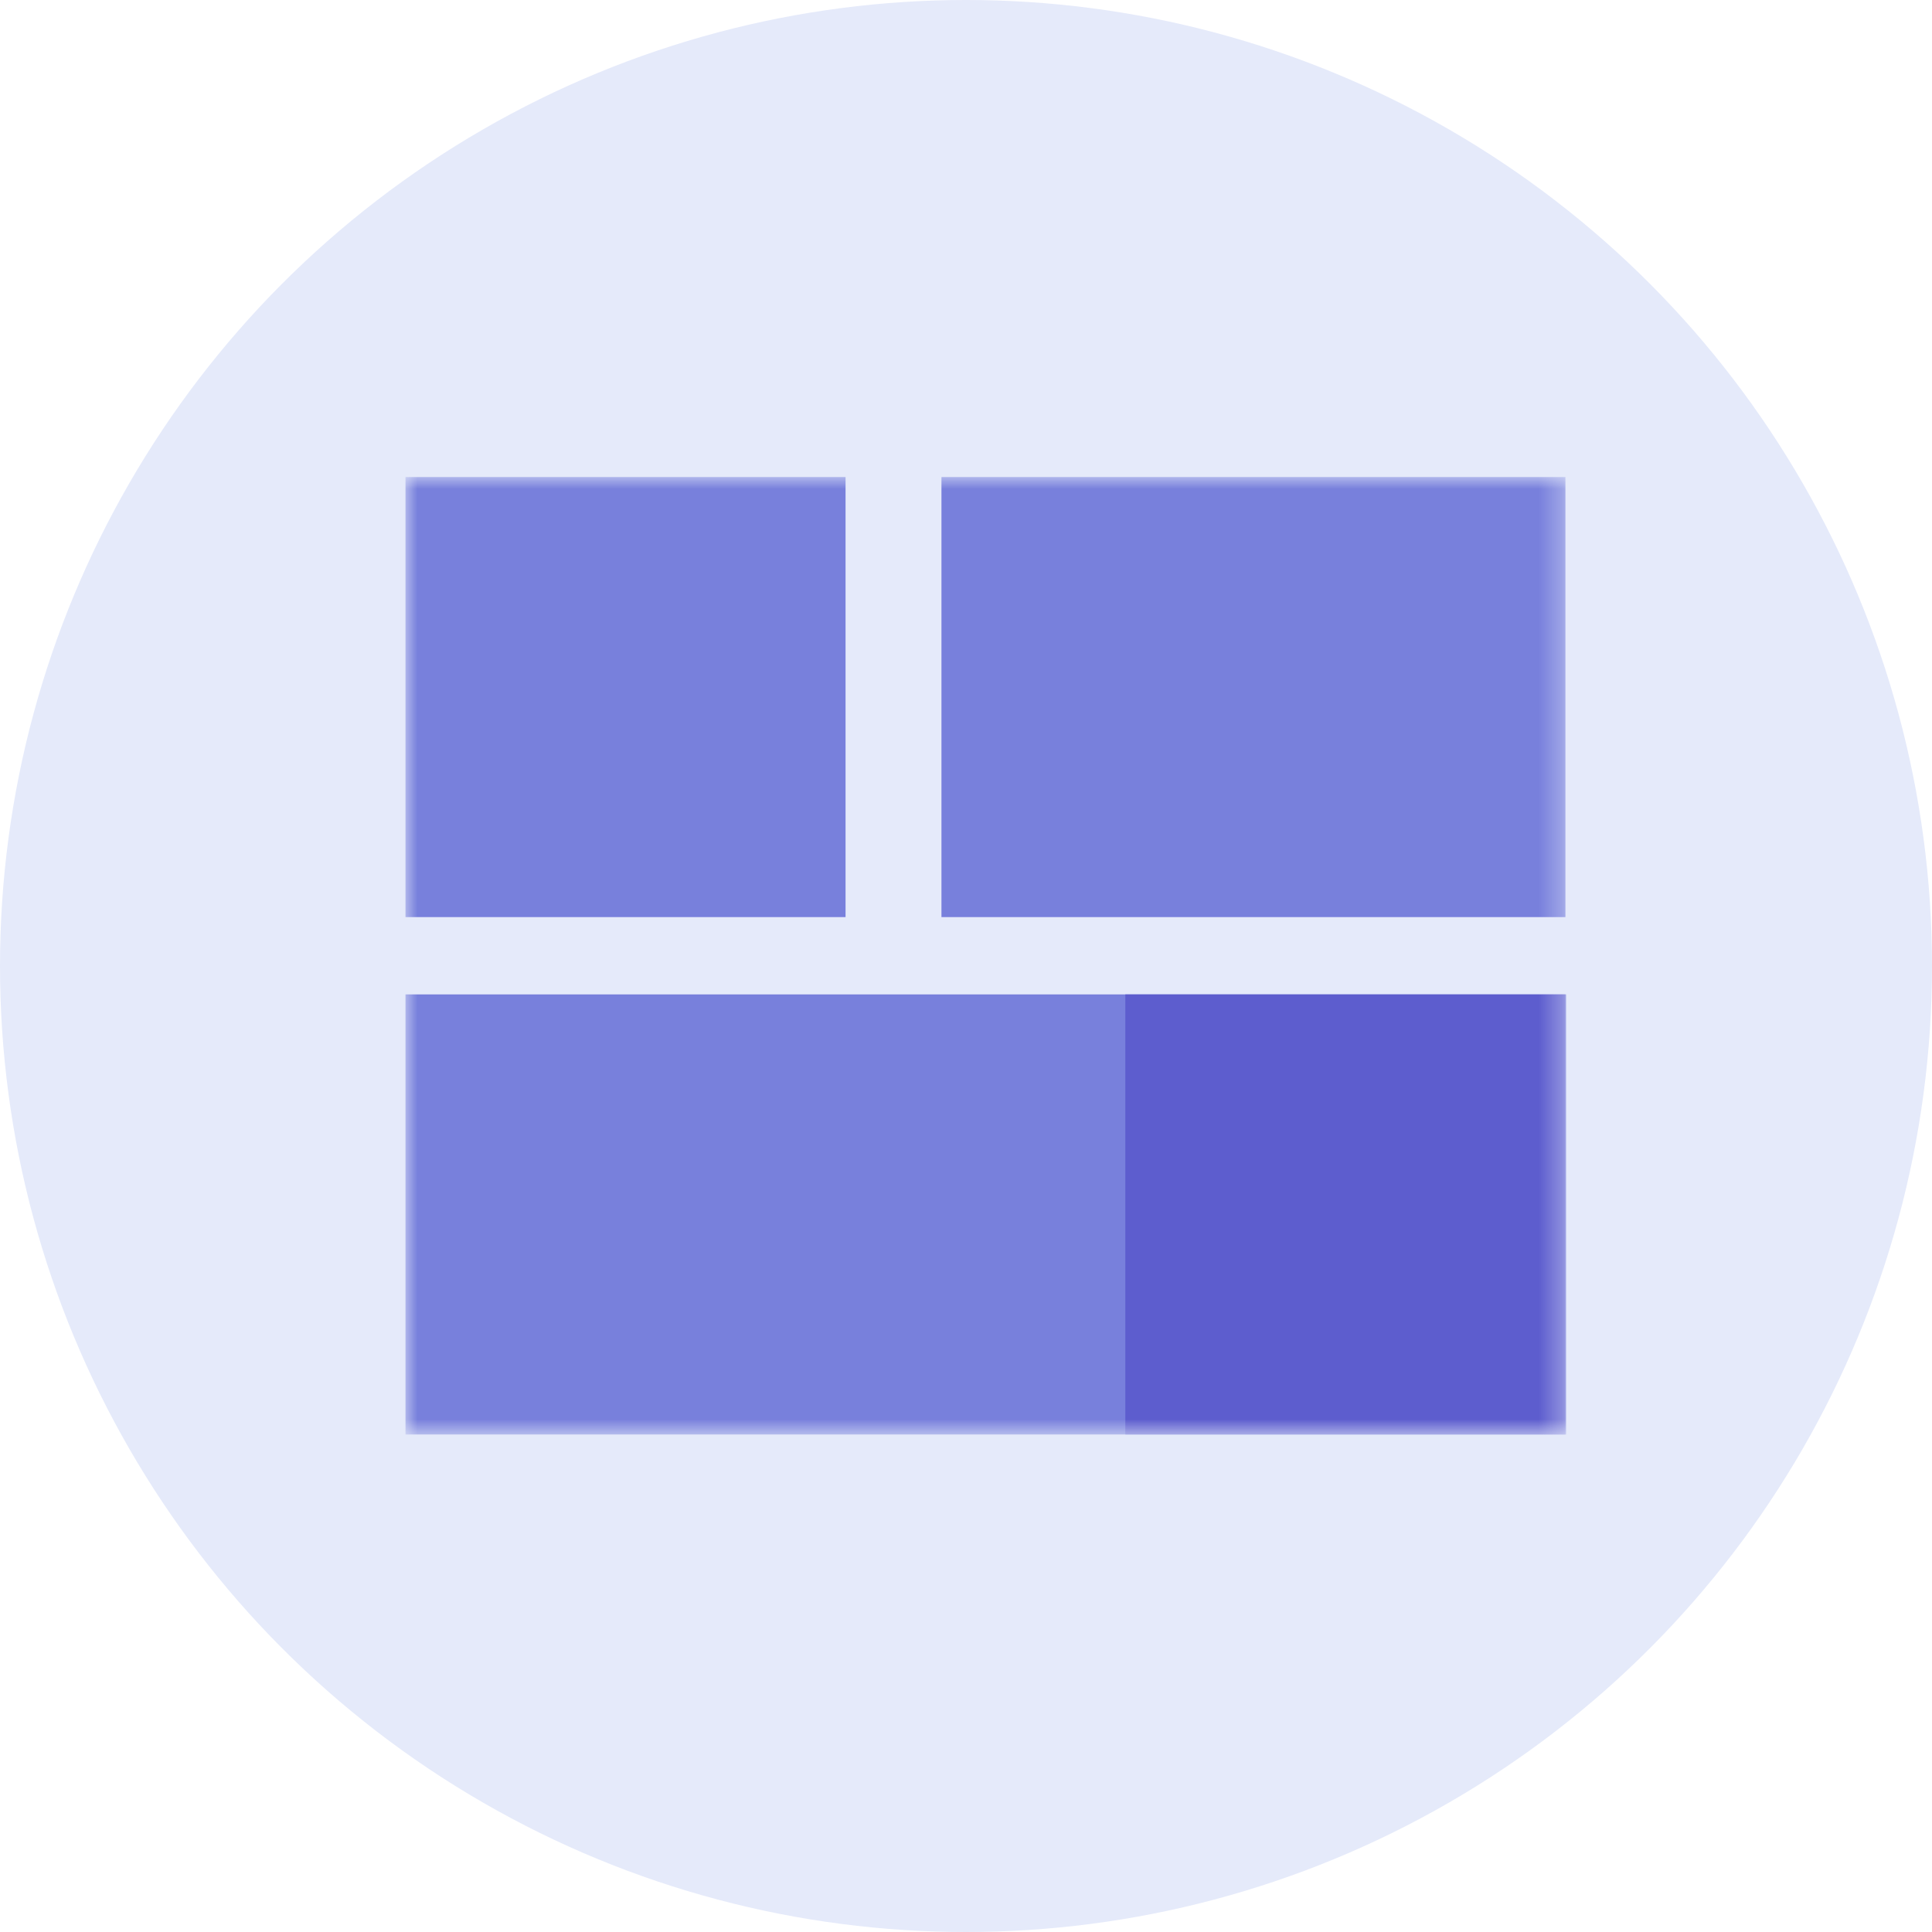
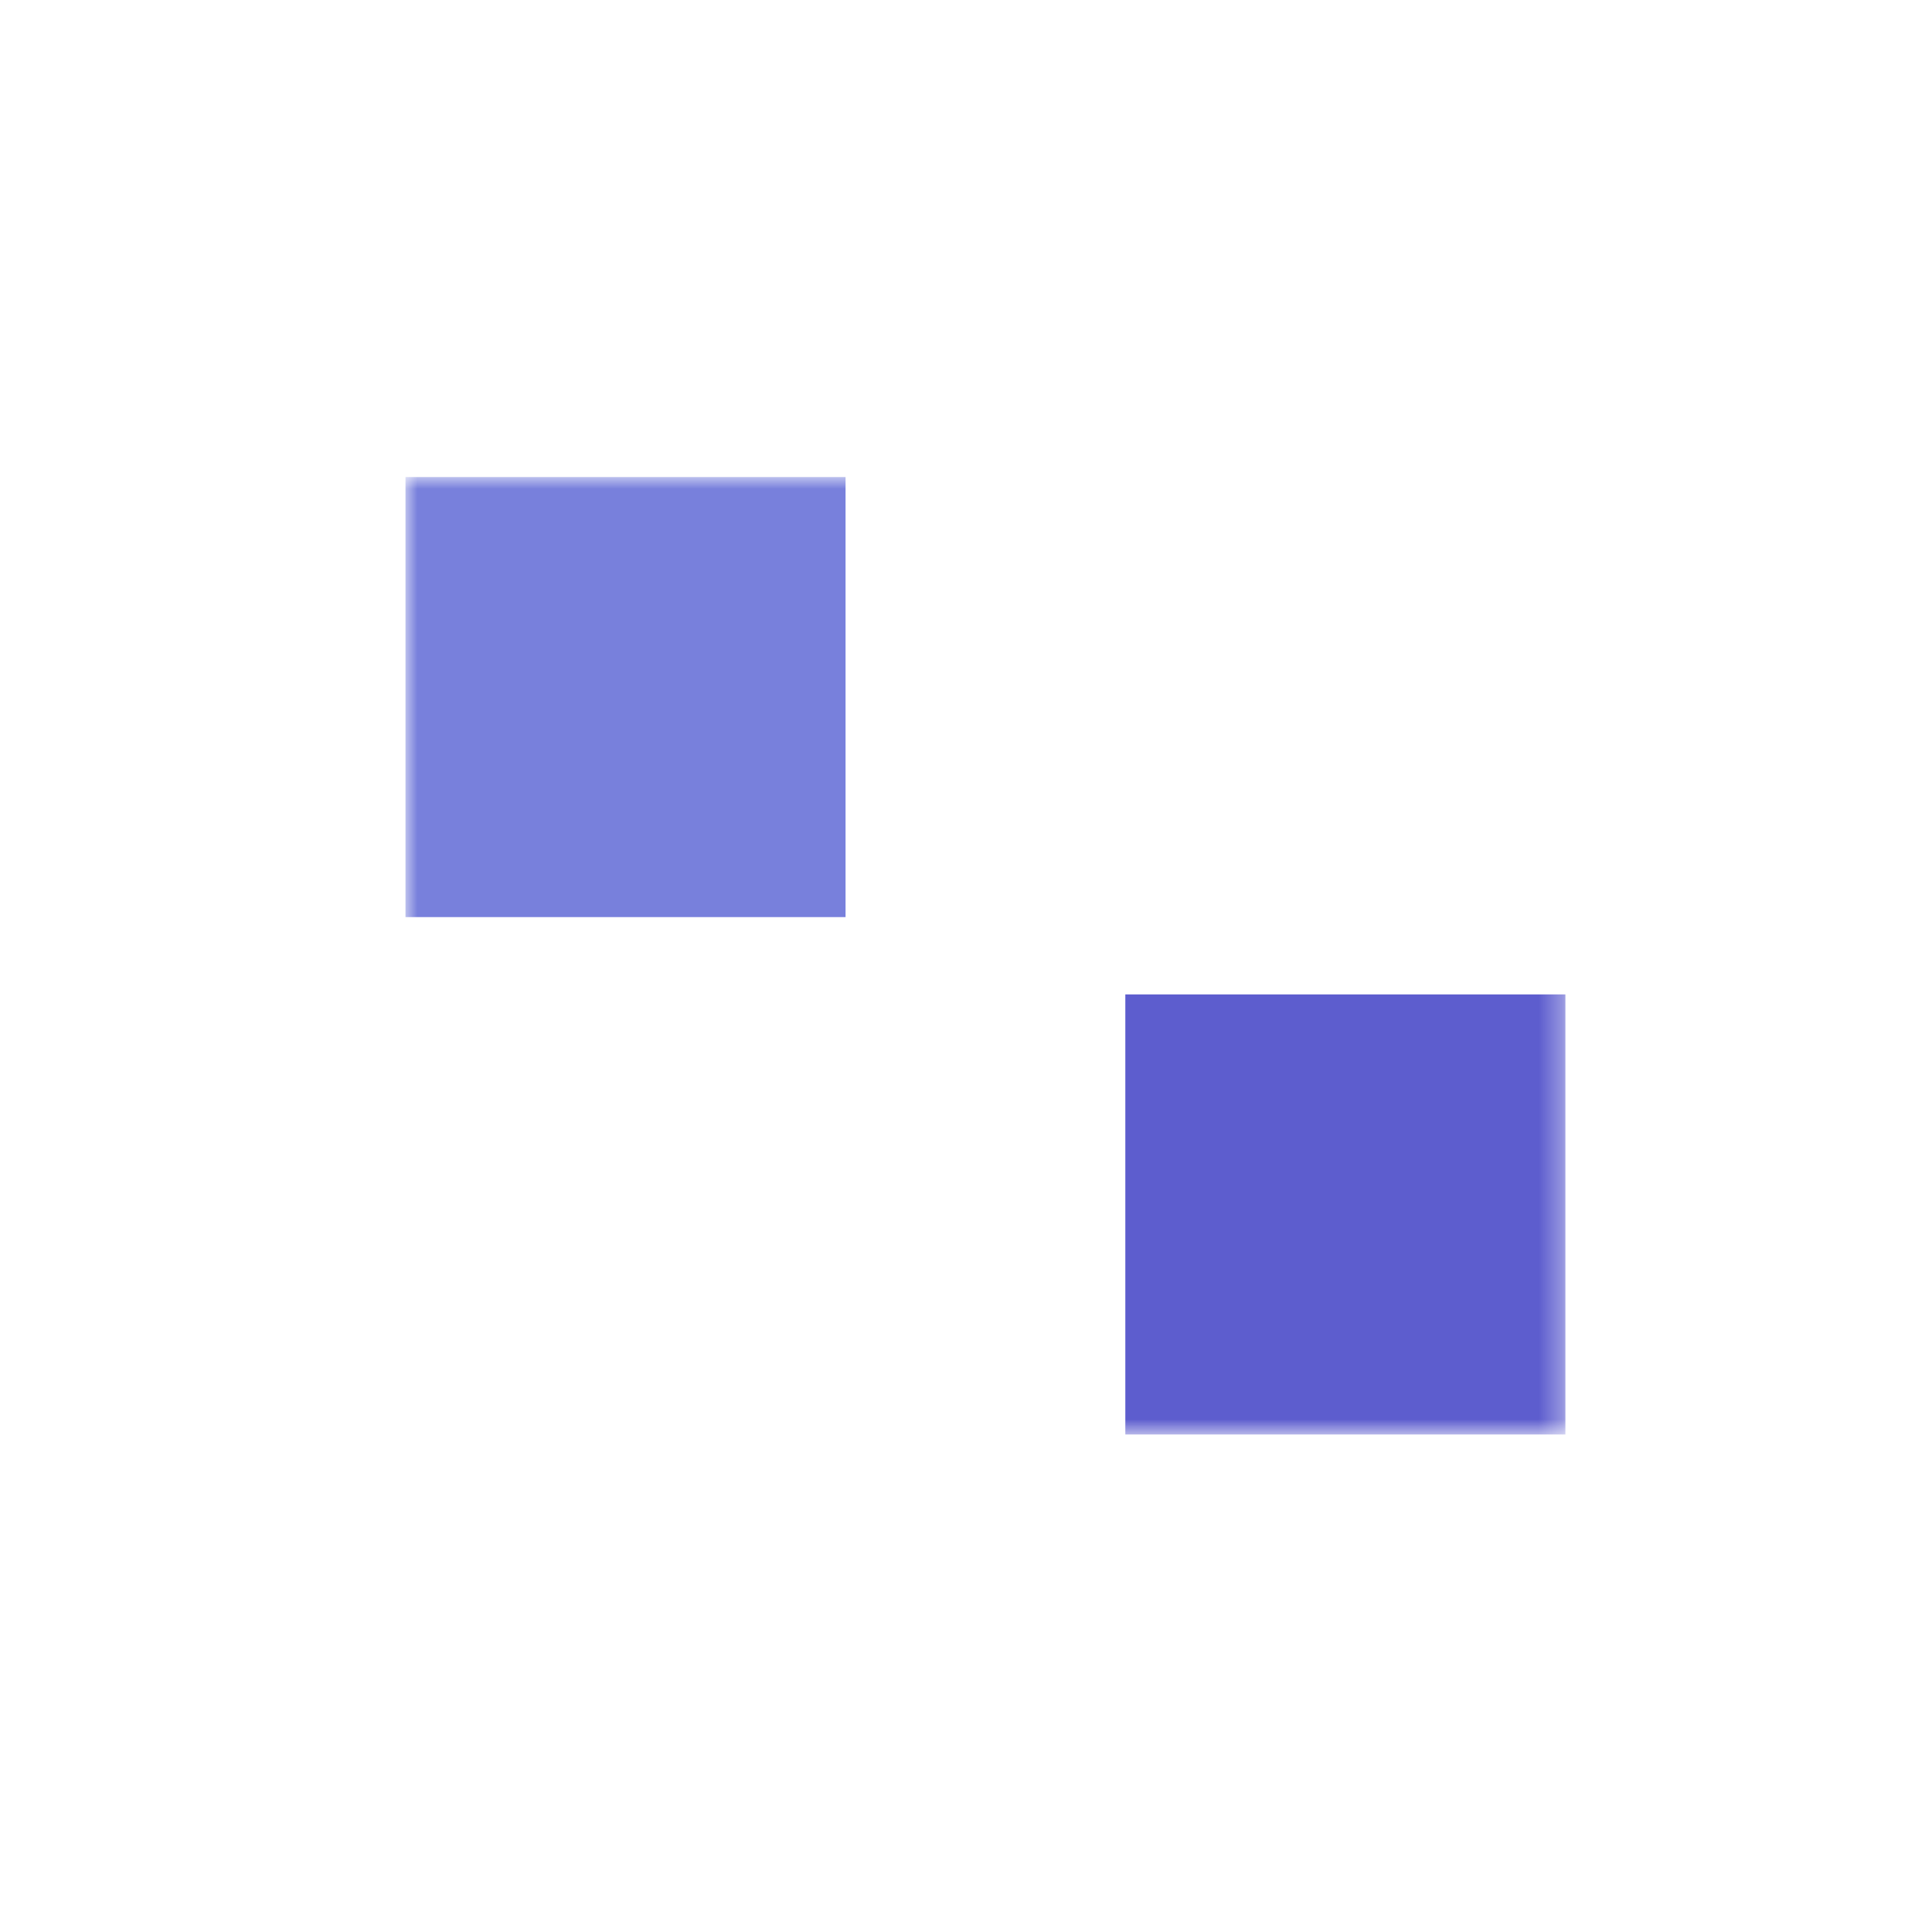
<svg xmlns="http://www.w3.org/2000/svg" width="81" height="81" viewBox="0 0 81 81" fill="none">
-   <circle cx="40.5" cy="40.5" r="40.5" fill="#E5EAFA" />
  <mask id="mask0_4498_14940" style="mask-type:luminance" maskUnits="userSpaceOnUse" x="17" y="20" width="49" height="41">
    <path d="M65.66 20H17V60.14H65.66V20Z" fill="white" />
  </mask>
  <g mask="url(#mask0_4498_14940)">
-     <path d="M65.631 20H39.471V38.45H65.631V20Z" fill="#7880DC" />
-     <path d="M65.66 41.691H17V60.142H65.66V41.691Z" fill="#7880DC" />
    <path d="M35.45 20H17V38.45H35.45V20Z" fill="#7880DC" />
    <path d="M65.63 41.691H47.18V60.142H65.63V41.691Z" fill="#5D5DCE" />
  </g>
</svg>